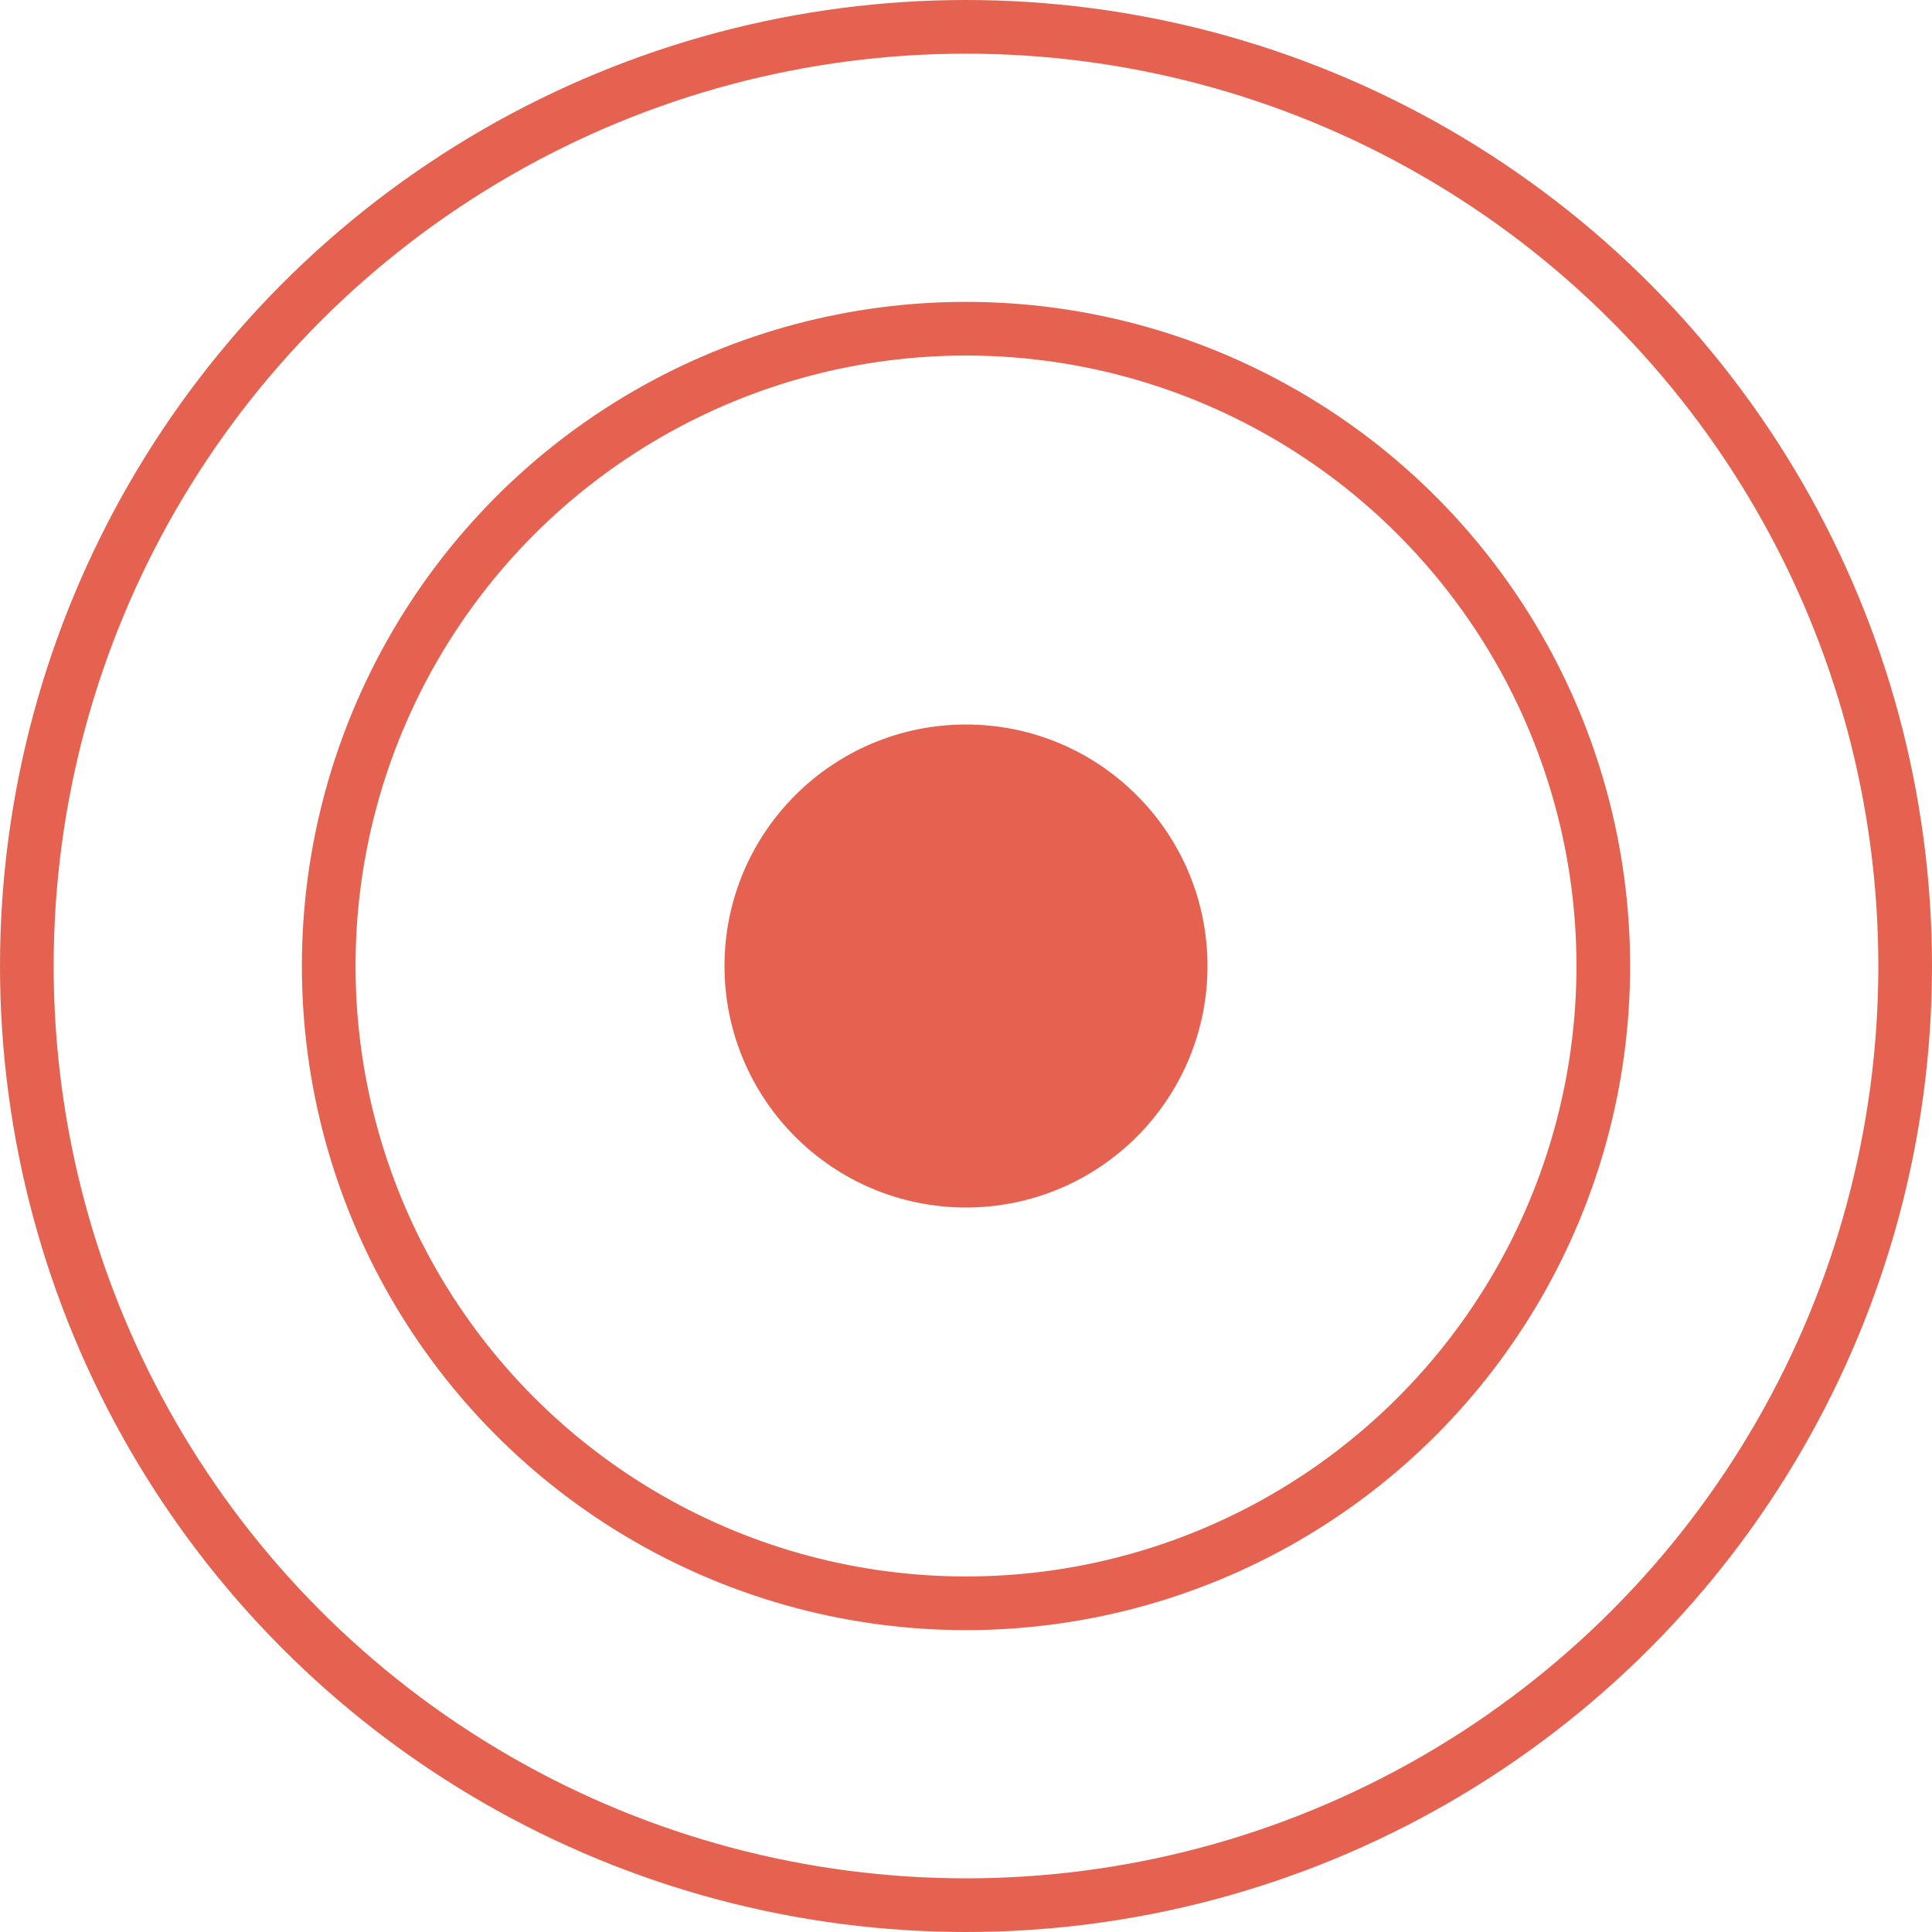
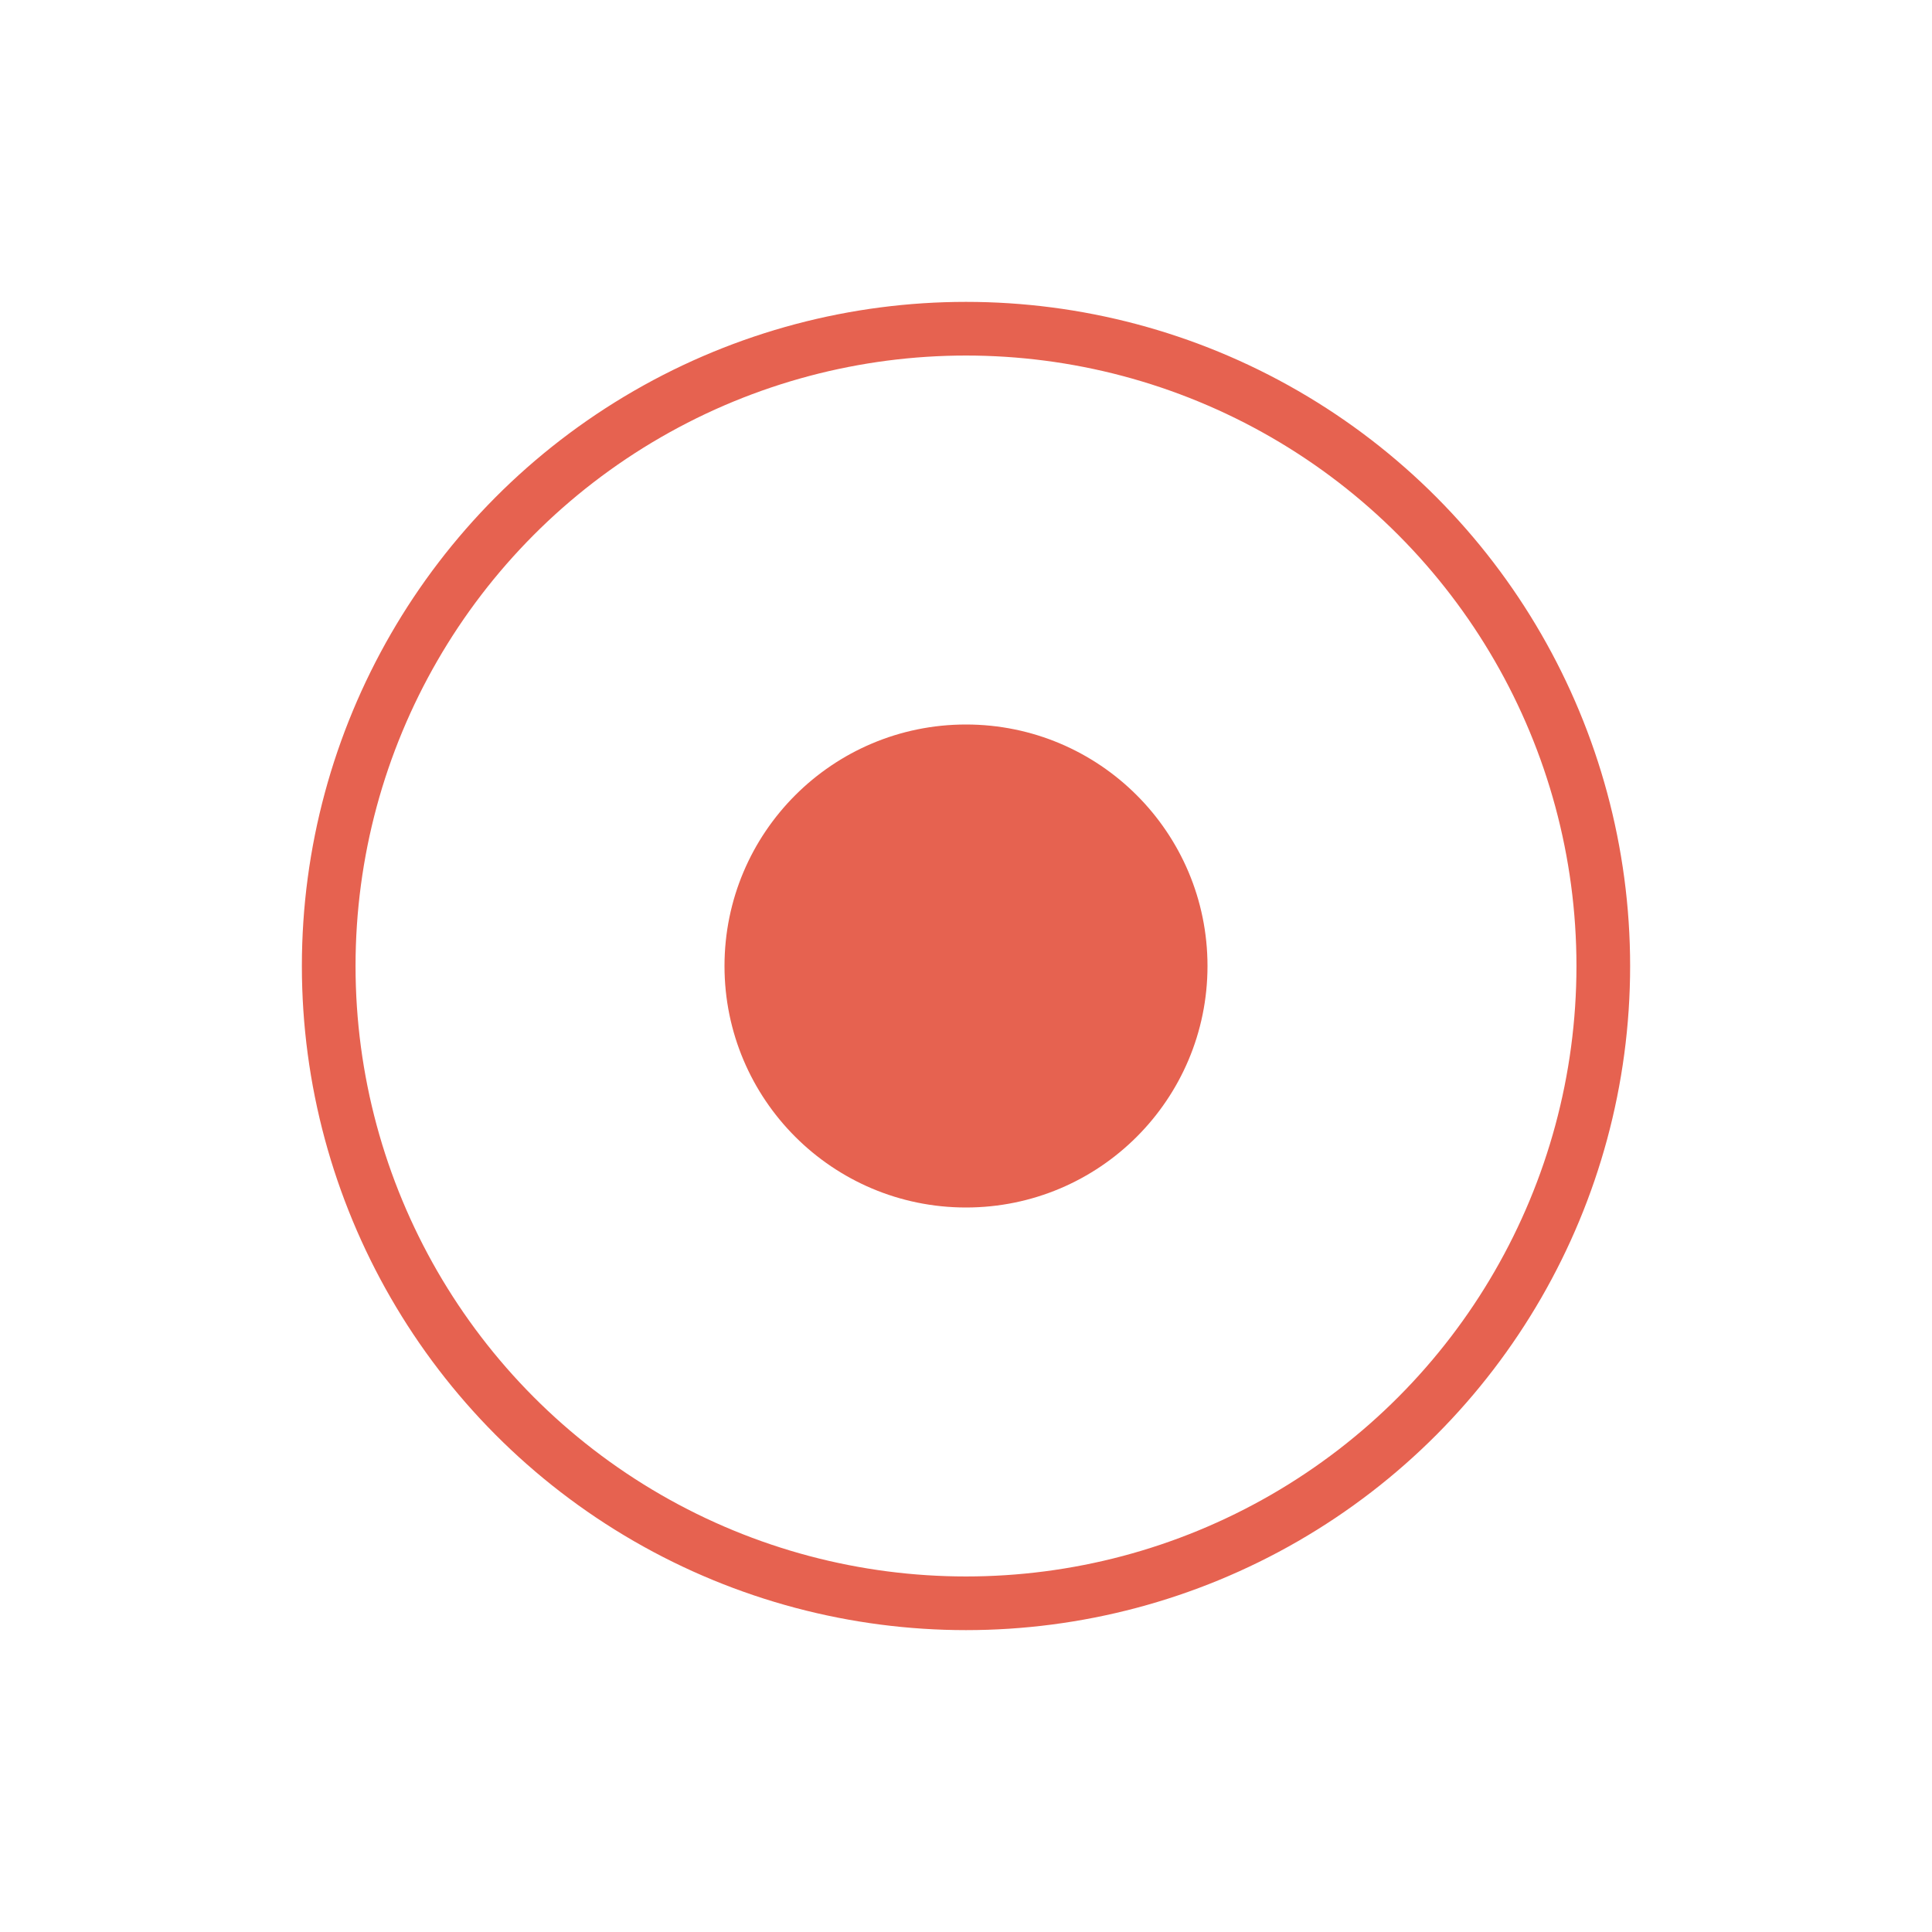
<svg xmlns="http://www.w3.org/2000/svg" width="72" height="72" viewBox="0 0 72 72" fill="none">
  <g id="icon-specialization">
-     <circle id="Ellipse 7" cx="36" cy="36" r="35" stroke="#E66250" stroke-width="2" />
    <circle id="Ellipse 8" cx="36" cy="36" r="23.75" stroke="#E66250" stroke-width="2" />
    <circle id="Ellipse 9" cx="36" cy="36" r="8" fill="#E66250" stroke="#E66250" stroke-width="2" />
  </g>
</svg>